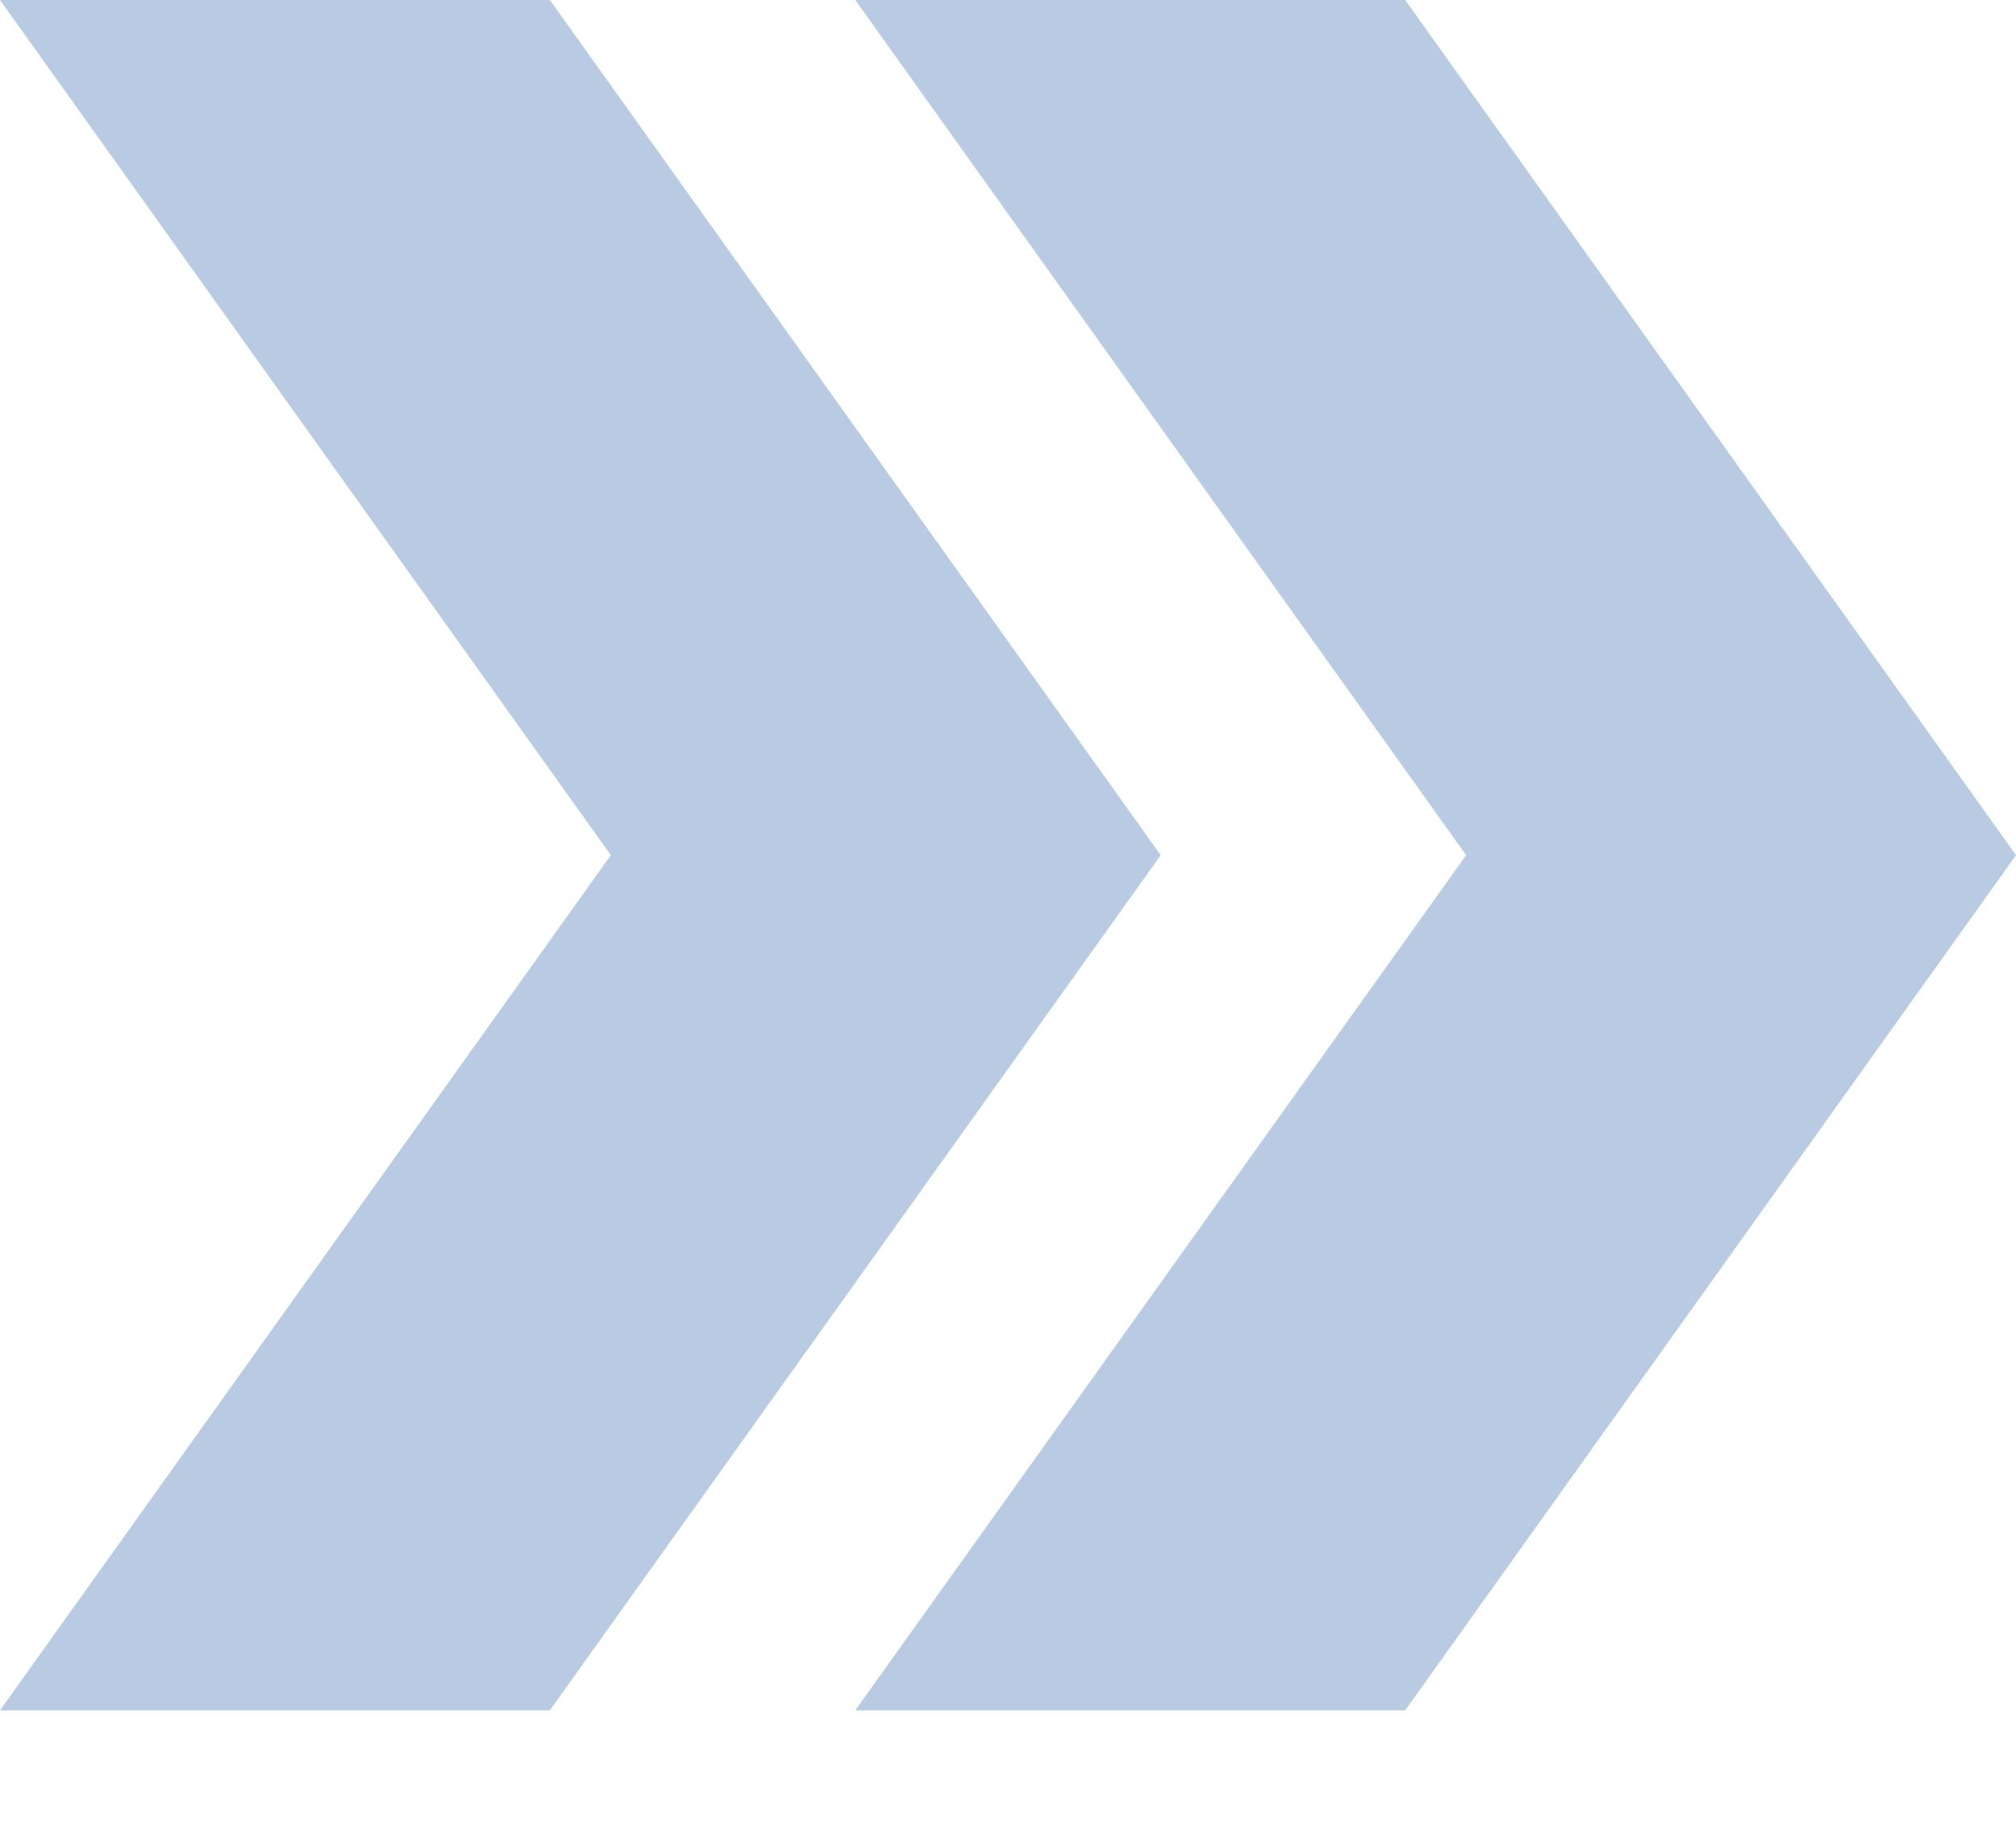
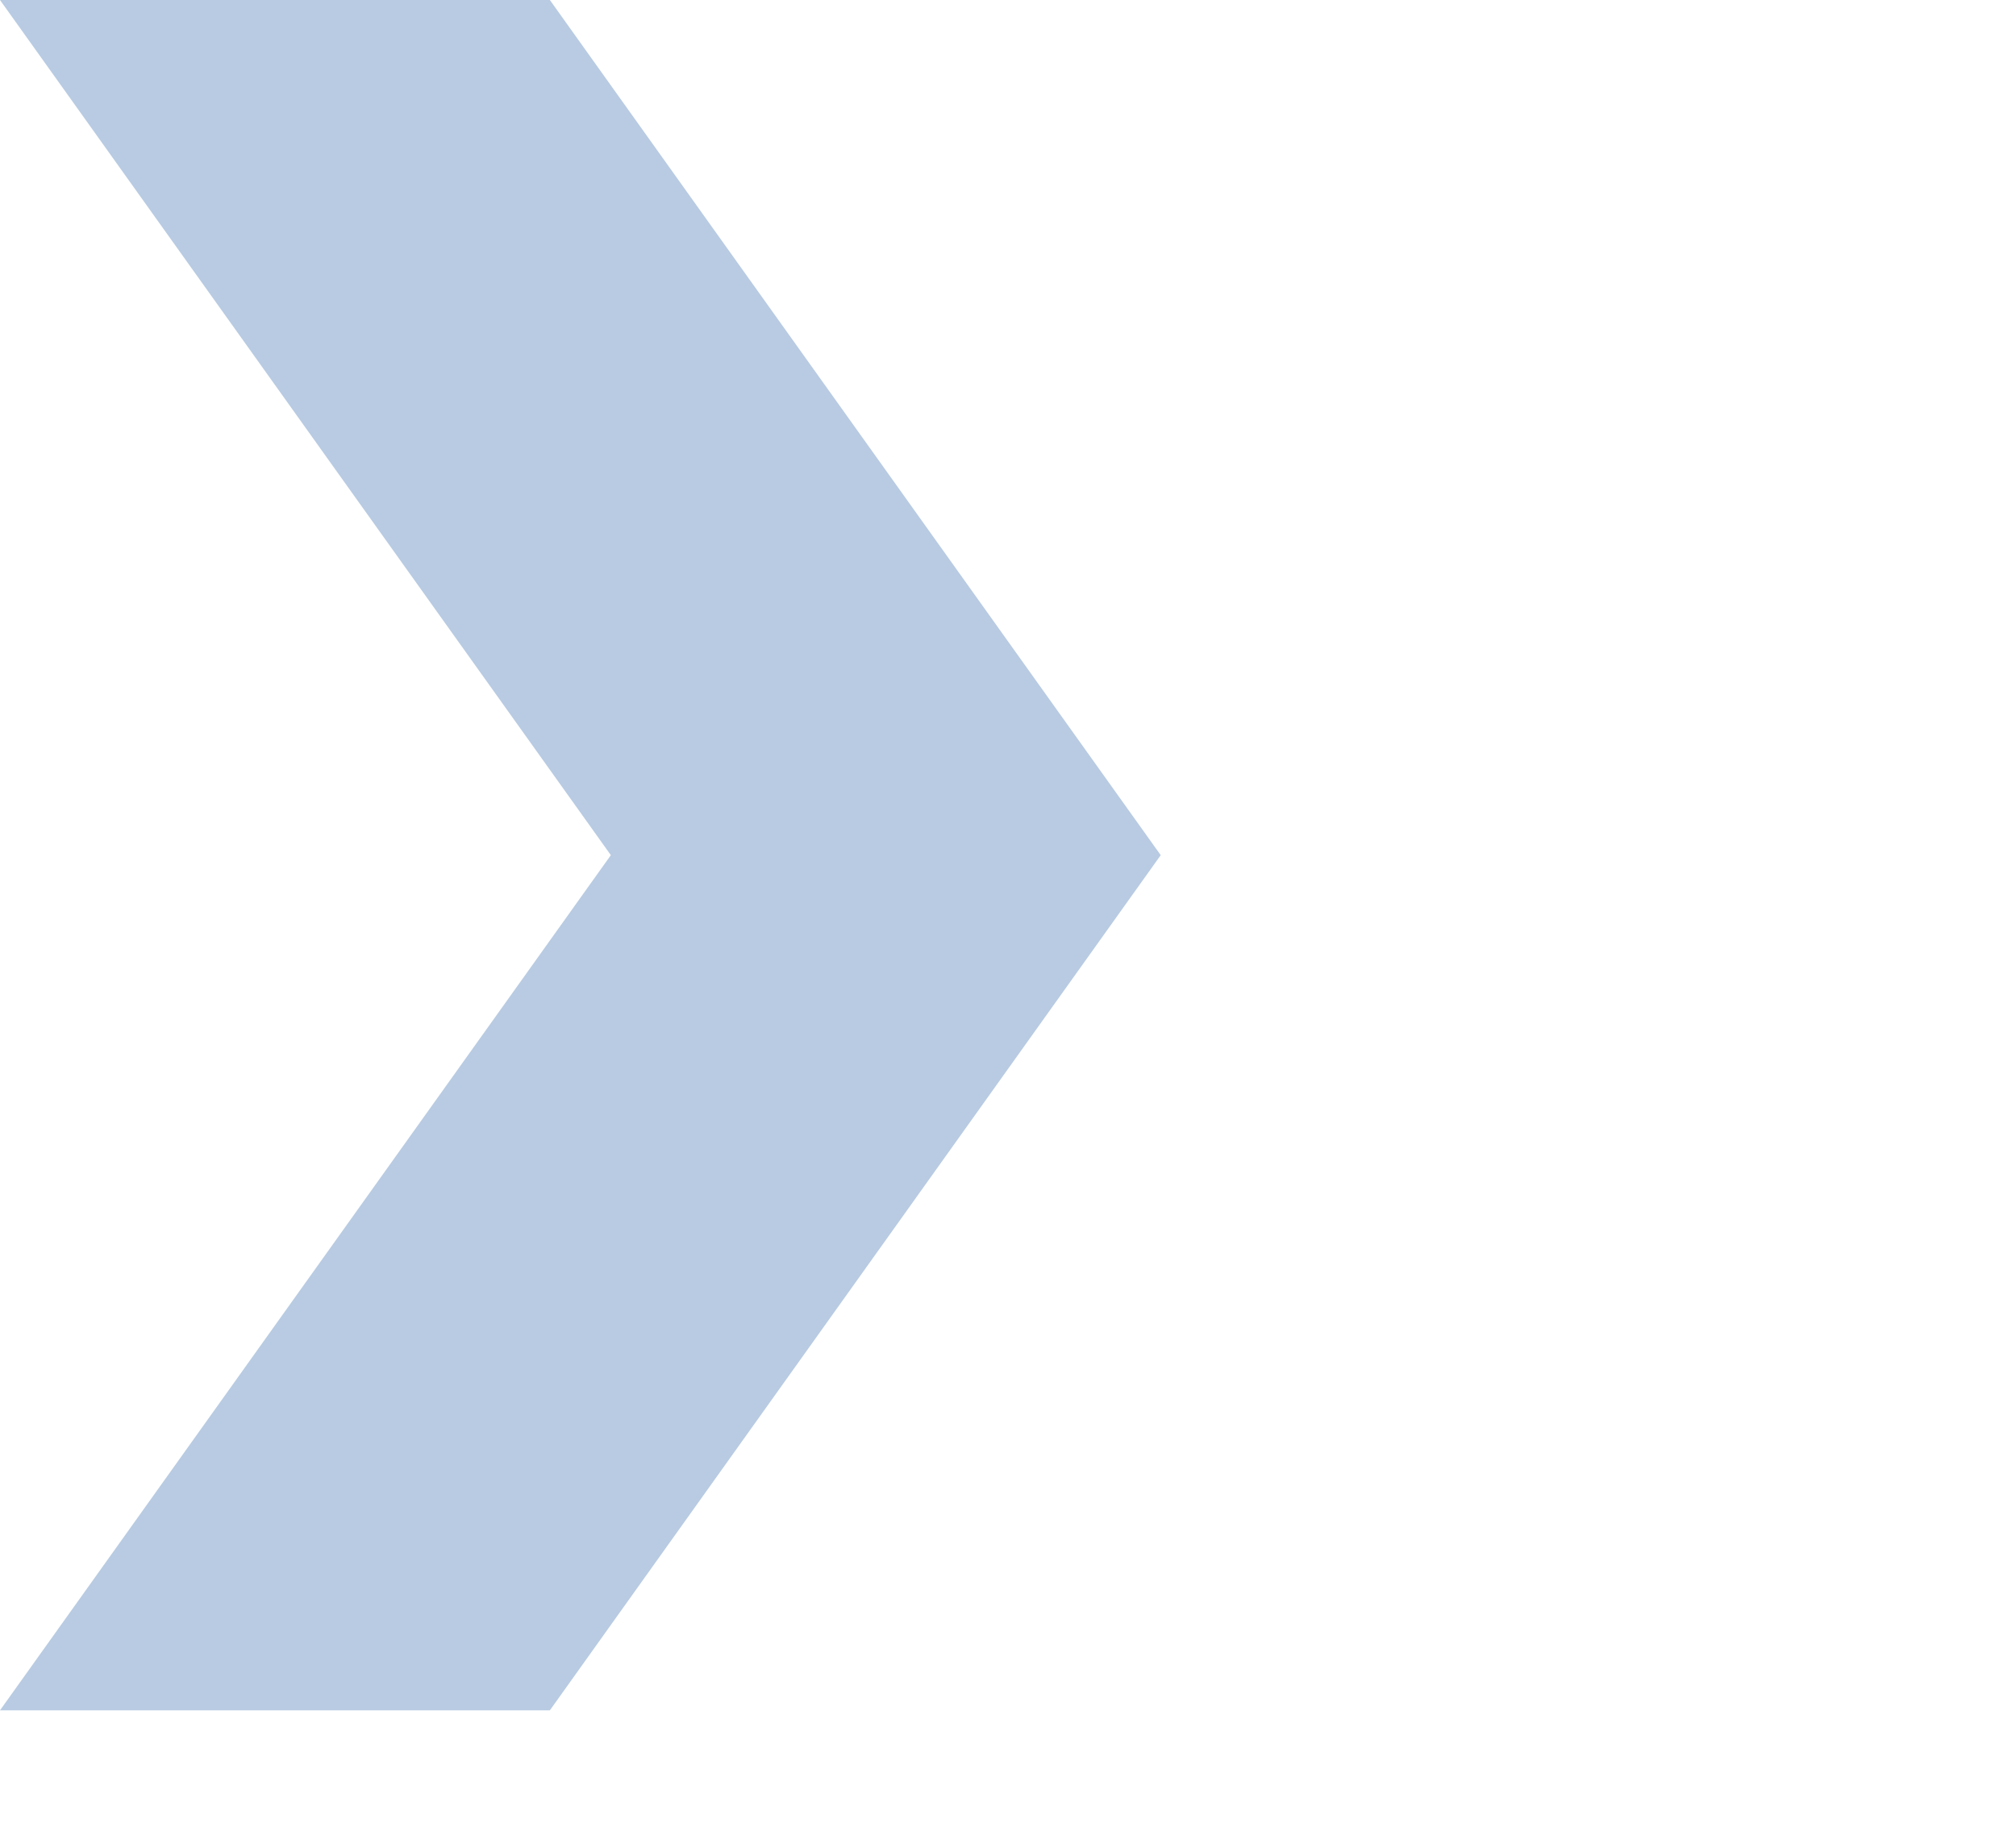
<svg xmlns="http://www.w3.org/2000/svg" width="12" height="11" viewBox="0 0 12 11" fill="none">
-   <path d="M8.364 0H5.091L8.727 5.091L5.091 10.182H8.364L12 5.091L8.364 0Z" fill="#B8CBE2" />
-   <path d="M3.273 0H0L3.636 5.091L0 10.182H3.273L6.909 5.091L3.273 0Z" fill="#B8CBE2" />
+   <path d="M3.273 0H0L3.636 5.091L0 10.182H3.273L6.909 5.091L3.273 0" fill="#B8CBE2" />
</svg>